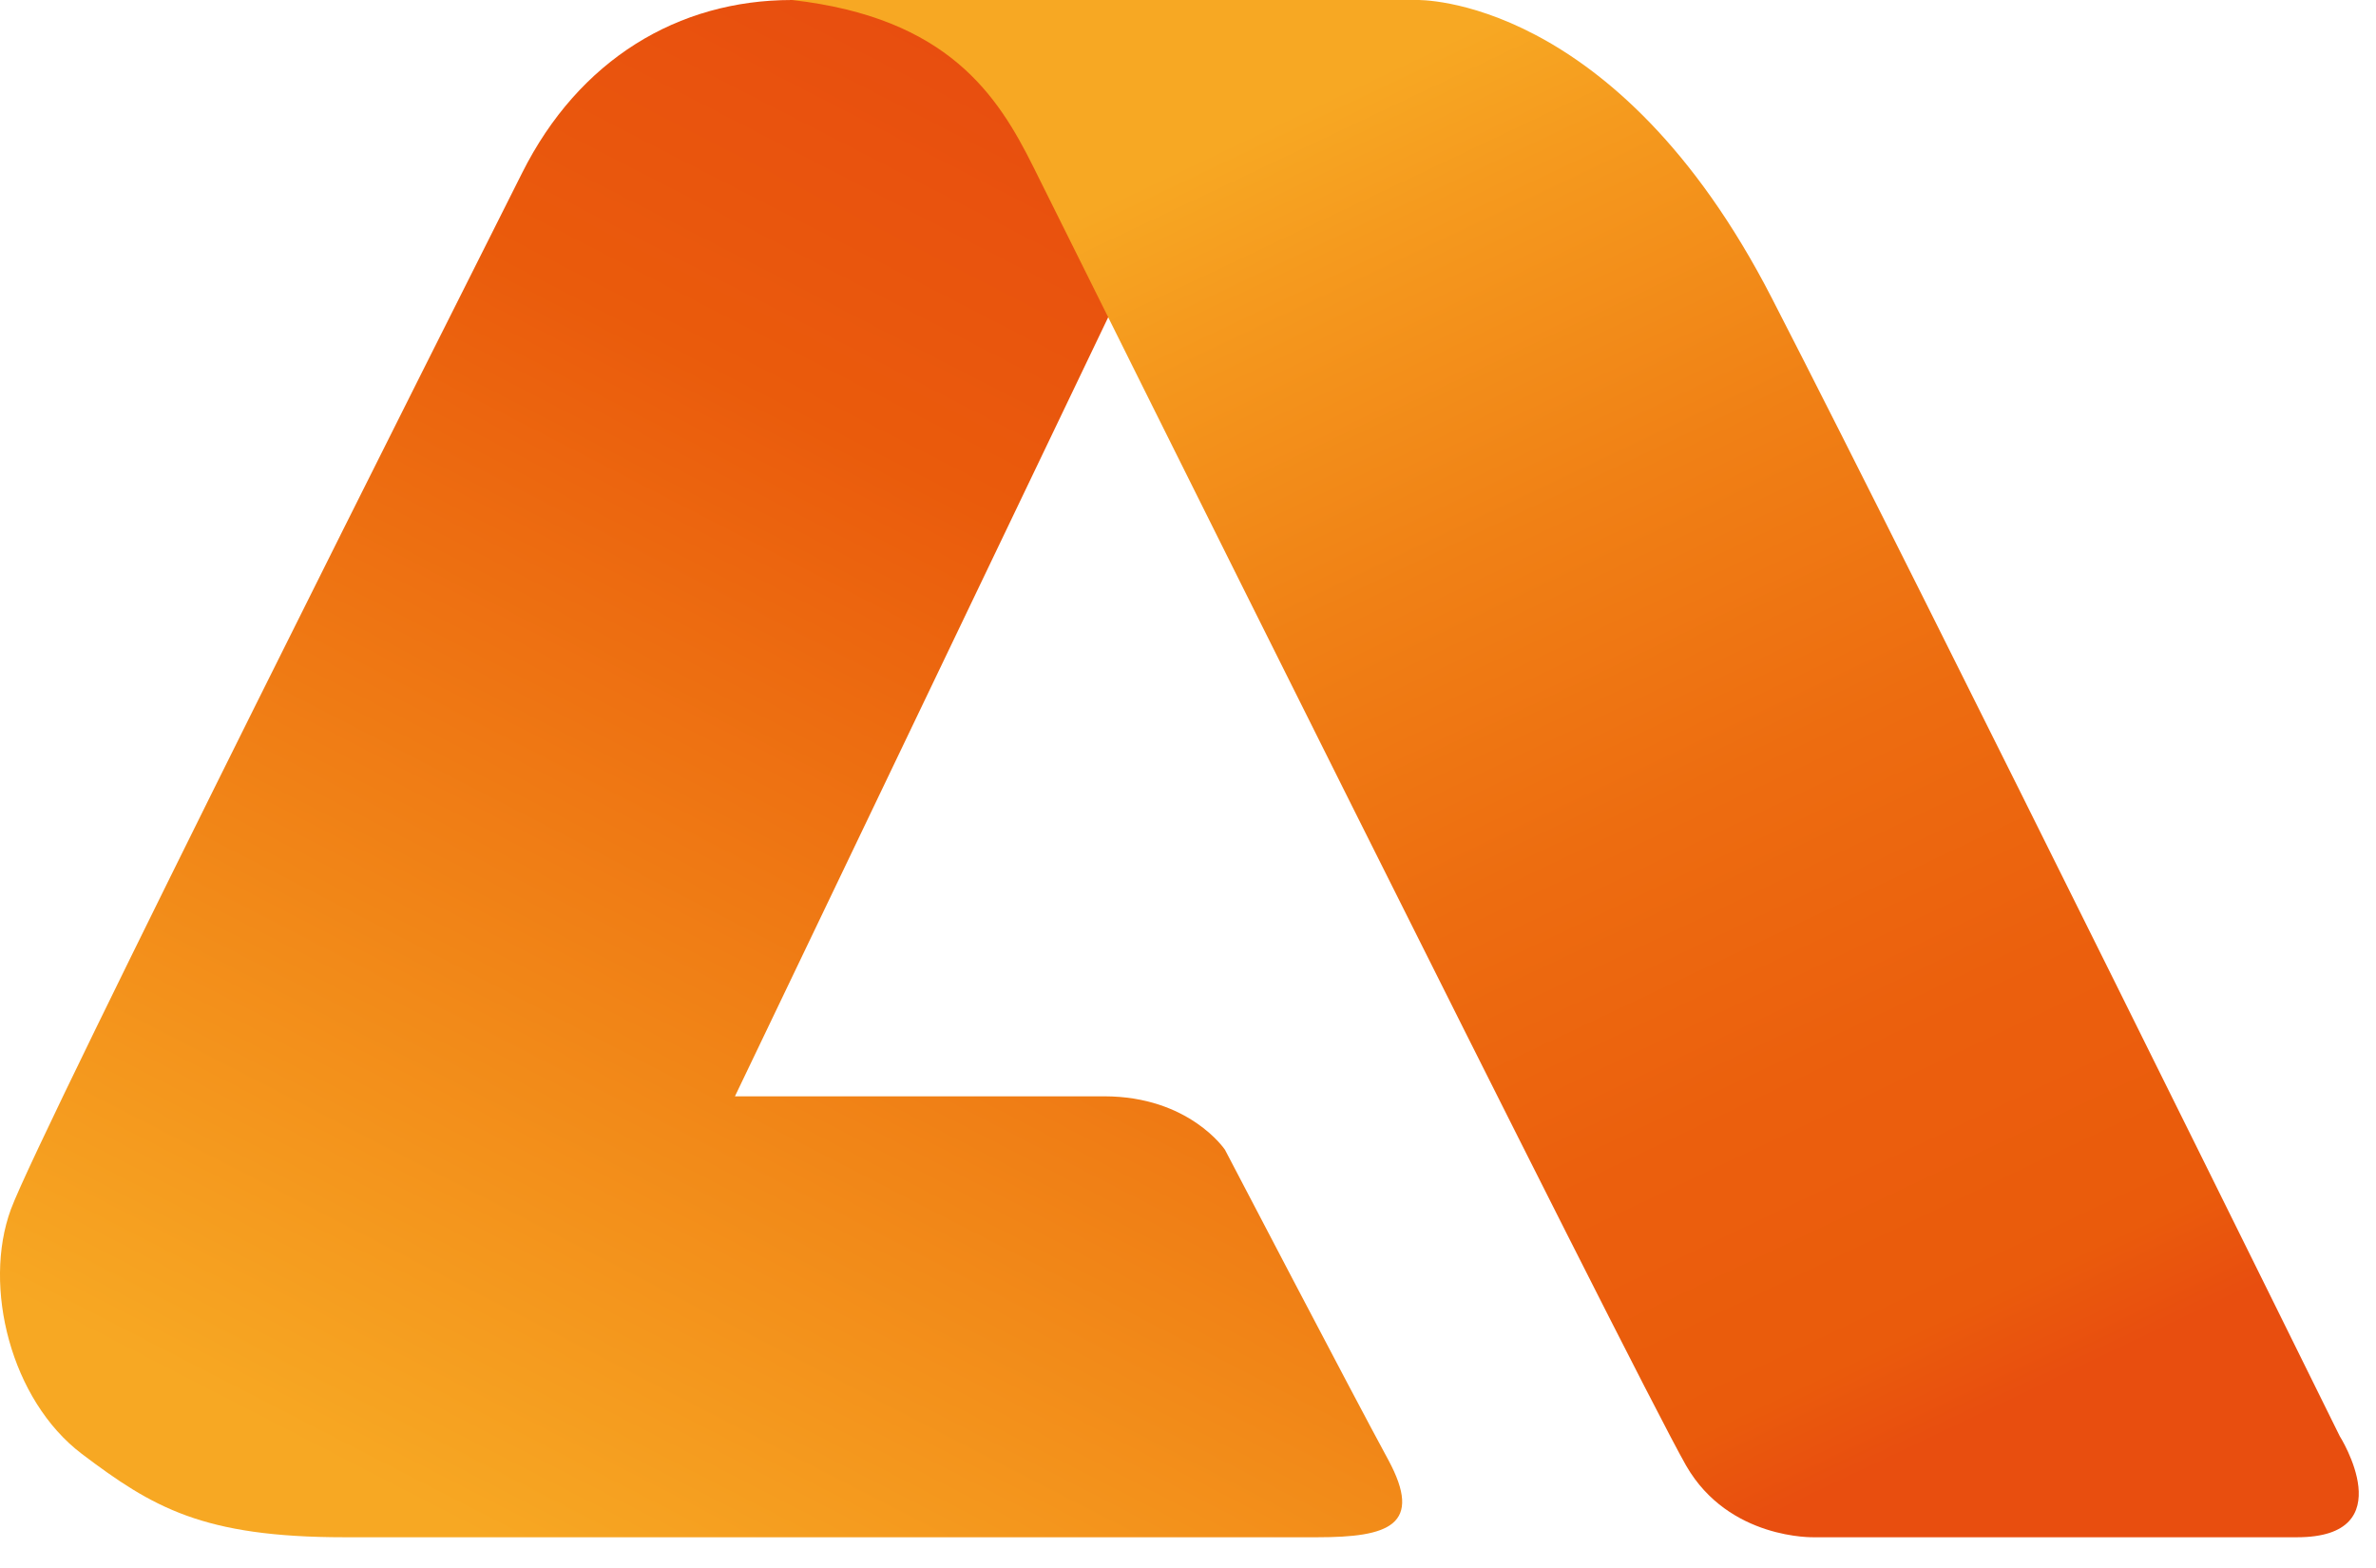
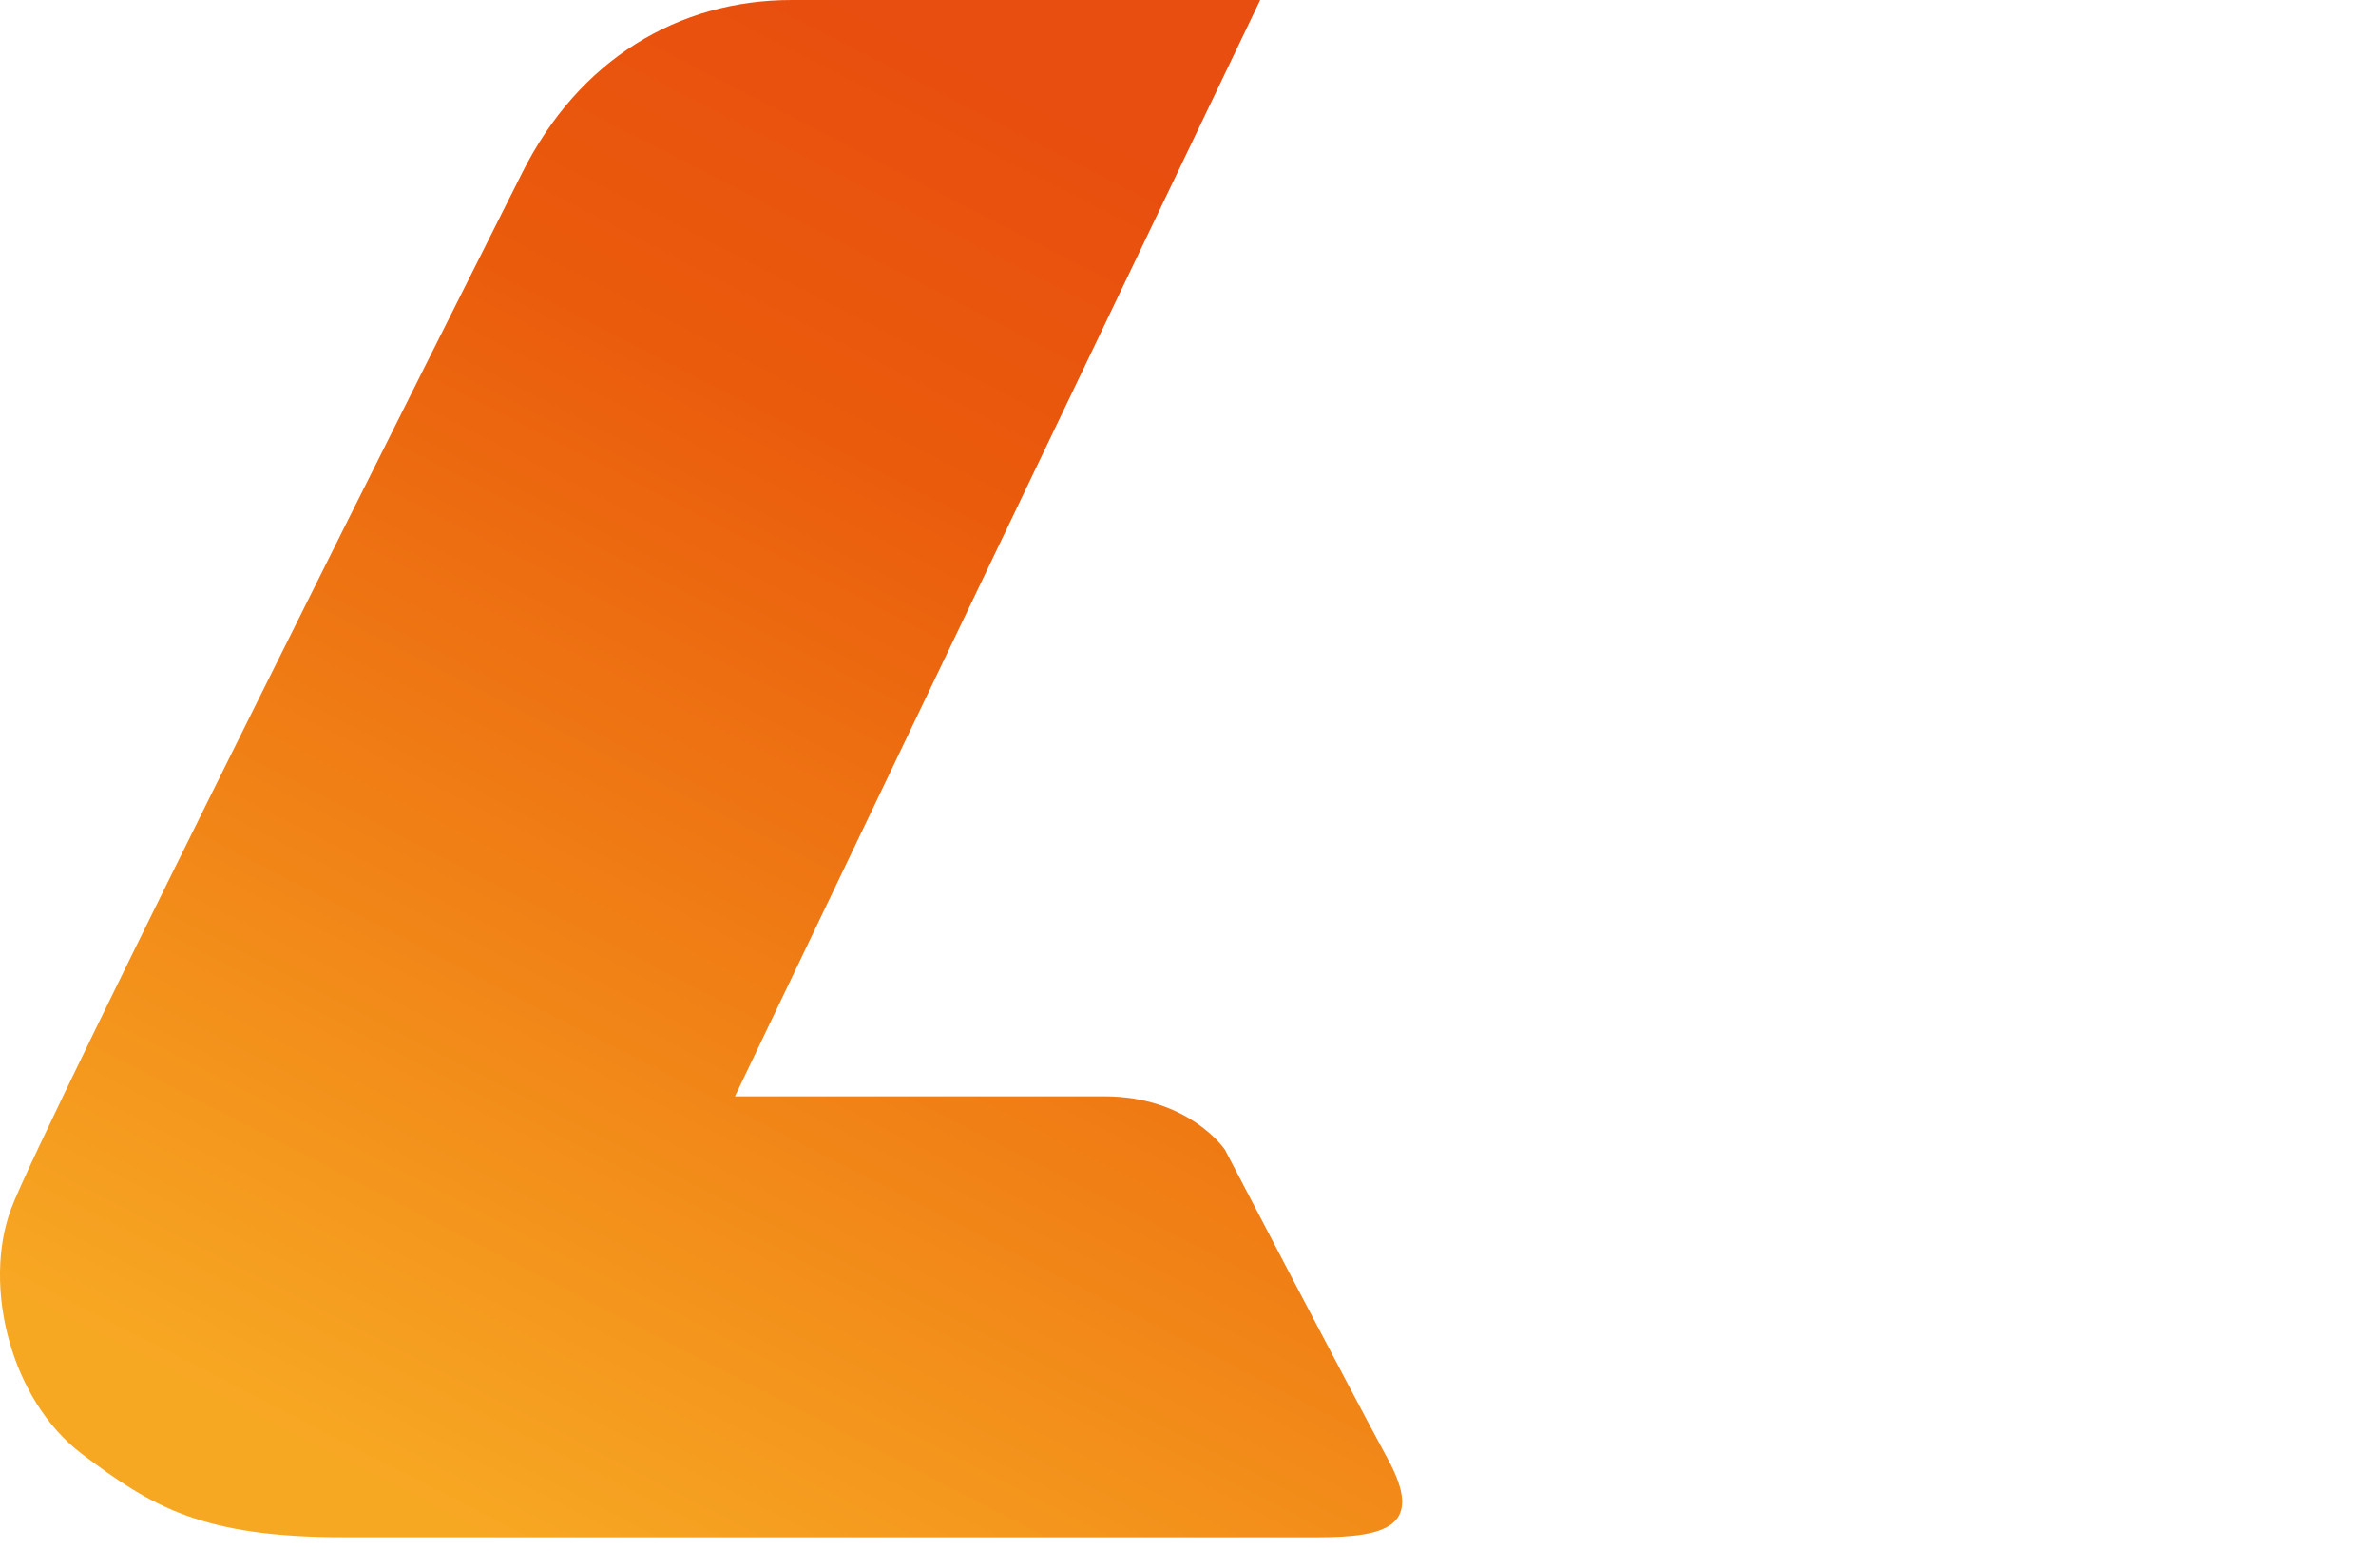
<svg xmlns="http://www.w3.org/2000/svg" width="50" height="33" viewBox="0 0 50 33" fill="none">
  <path d="M22.04 0C22.04 0 19.052 0 16.661 0C14.271 0 12.182 1.254 10.987 3.64C9.792 6.019 0.827 23.826 0.229 25.452C-0.369 27.079 0.229 29.465 1.72 30.597C3.21 31.722 4.262 32.353 7.25 32.353C10.238 32.353 26.224 32.353 27.722 32.353C29.22 32.353 29.961 32.102 29.212 30.719C28.463 29.343 25.778 24.198 25.778 24.198C25.778 24.198 25.029 23.073 23.236 23.073C21.443 23.073 15.466 23.073 15.466 23.073L26.519 0H22.04V0Z" fill="url(#paint0_linear_654_3)" />
-   <path d="M16.668 0H29.817C29.817 0 34 -0.122 37.284 6.27C40.575 12.669 49.237 30.225 49.237 30.225C49.237 30.225 50.584 32.353 48.337 32.353C46.091 32.353 38.177 32.353 38.177 32.353C38.177 32.353 36.384 32.41 35.484 30.848C34.353 28.87 22.493 5.016 21.745 3.511C20.996 2.007 19.951 0.373 16.668 0Z" fill="url(#paint1_linear_654_3)" />
  <defs>
    <linearGradient id="paint0_linear_654_3" x1="10.88" y1="35.709" x2="26.918" y2="4.572" gradientUnits="userSpaceOnUse">
      <stop offset="0.075" stop-color="#F7A823" />
      <stop offset="0.387" stop-color="#F18517" />
      <stop offset="0.768" stop-color="#EA5B0C" />
      <stop offset="1" stop-color="#E84E0F" />
    </linearGradient>
    <linearGradient id="paint1_linear_654_3" x1="26.919" y1="2.507" x2="40.221" y2="30.535" gradientUnits="userSpaceOnUse">
      <stop stop-color="#F7A823" />
      <stop offset="0.099" stop-color="#F59A1E" />
      <stop offset="0.324" stop-color="#F08015" />
      <stop offset="0.541" stop-color="#ED6C10" />
      <stop offset="0.747" stop-color="#EB5F0D" />
      <stop offset="0.927" stop-color="#EA5B0C" />
      <stop offset="1" stop-color="#E84E0F" />
    </linearGradient>
  </defs>
</svg>